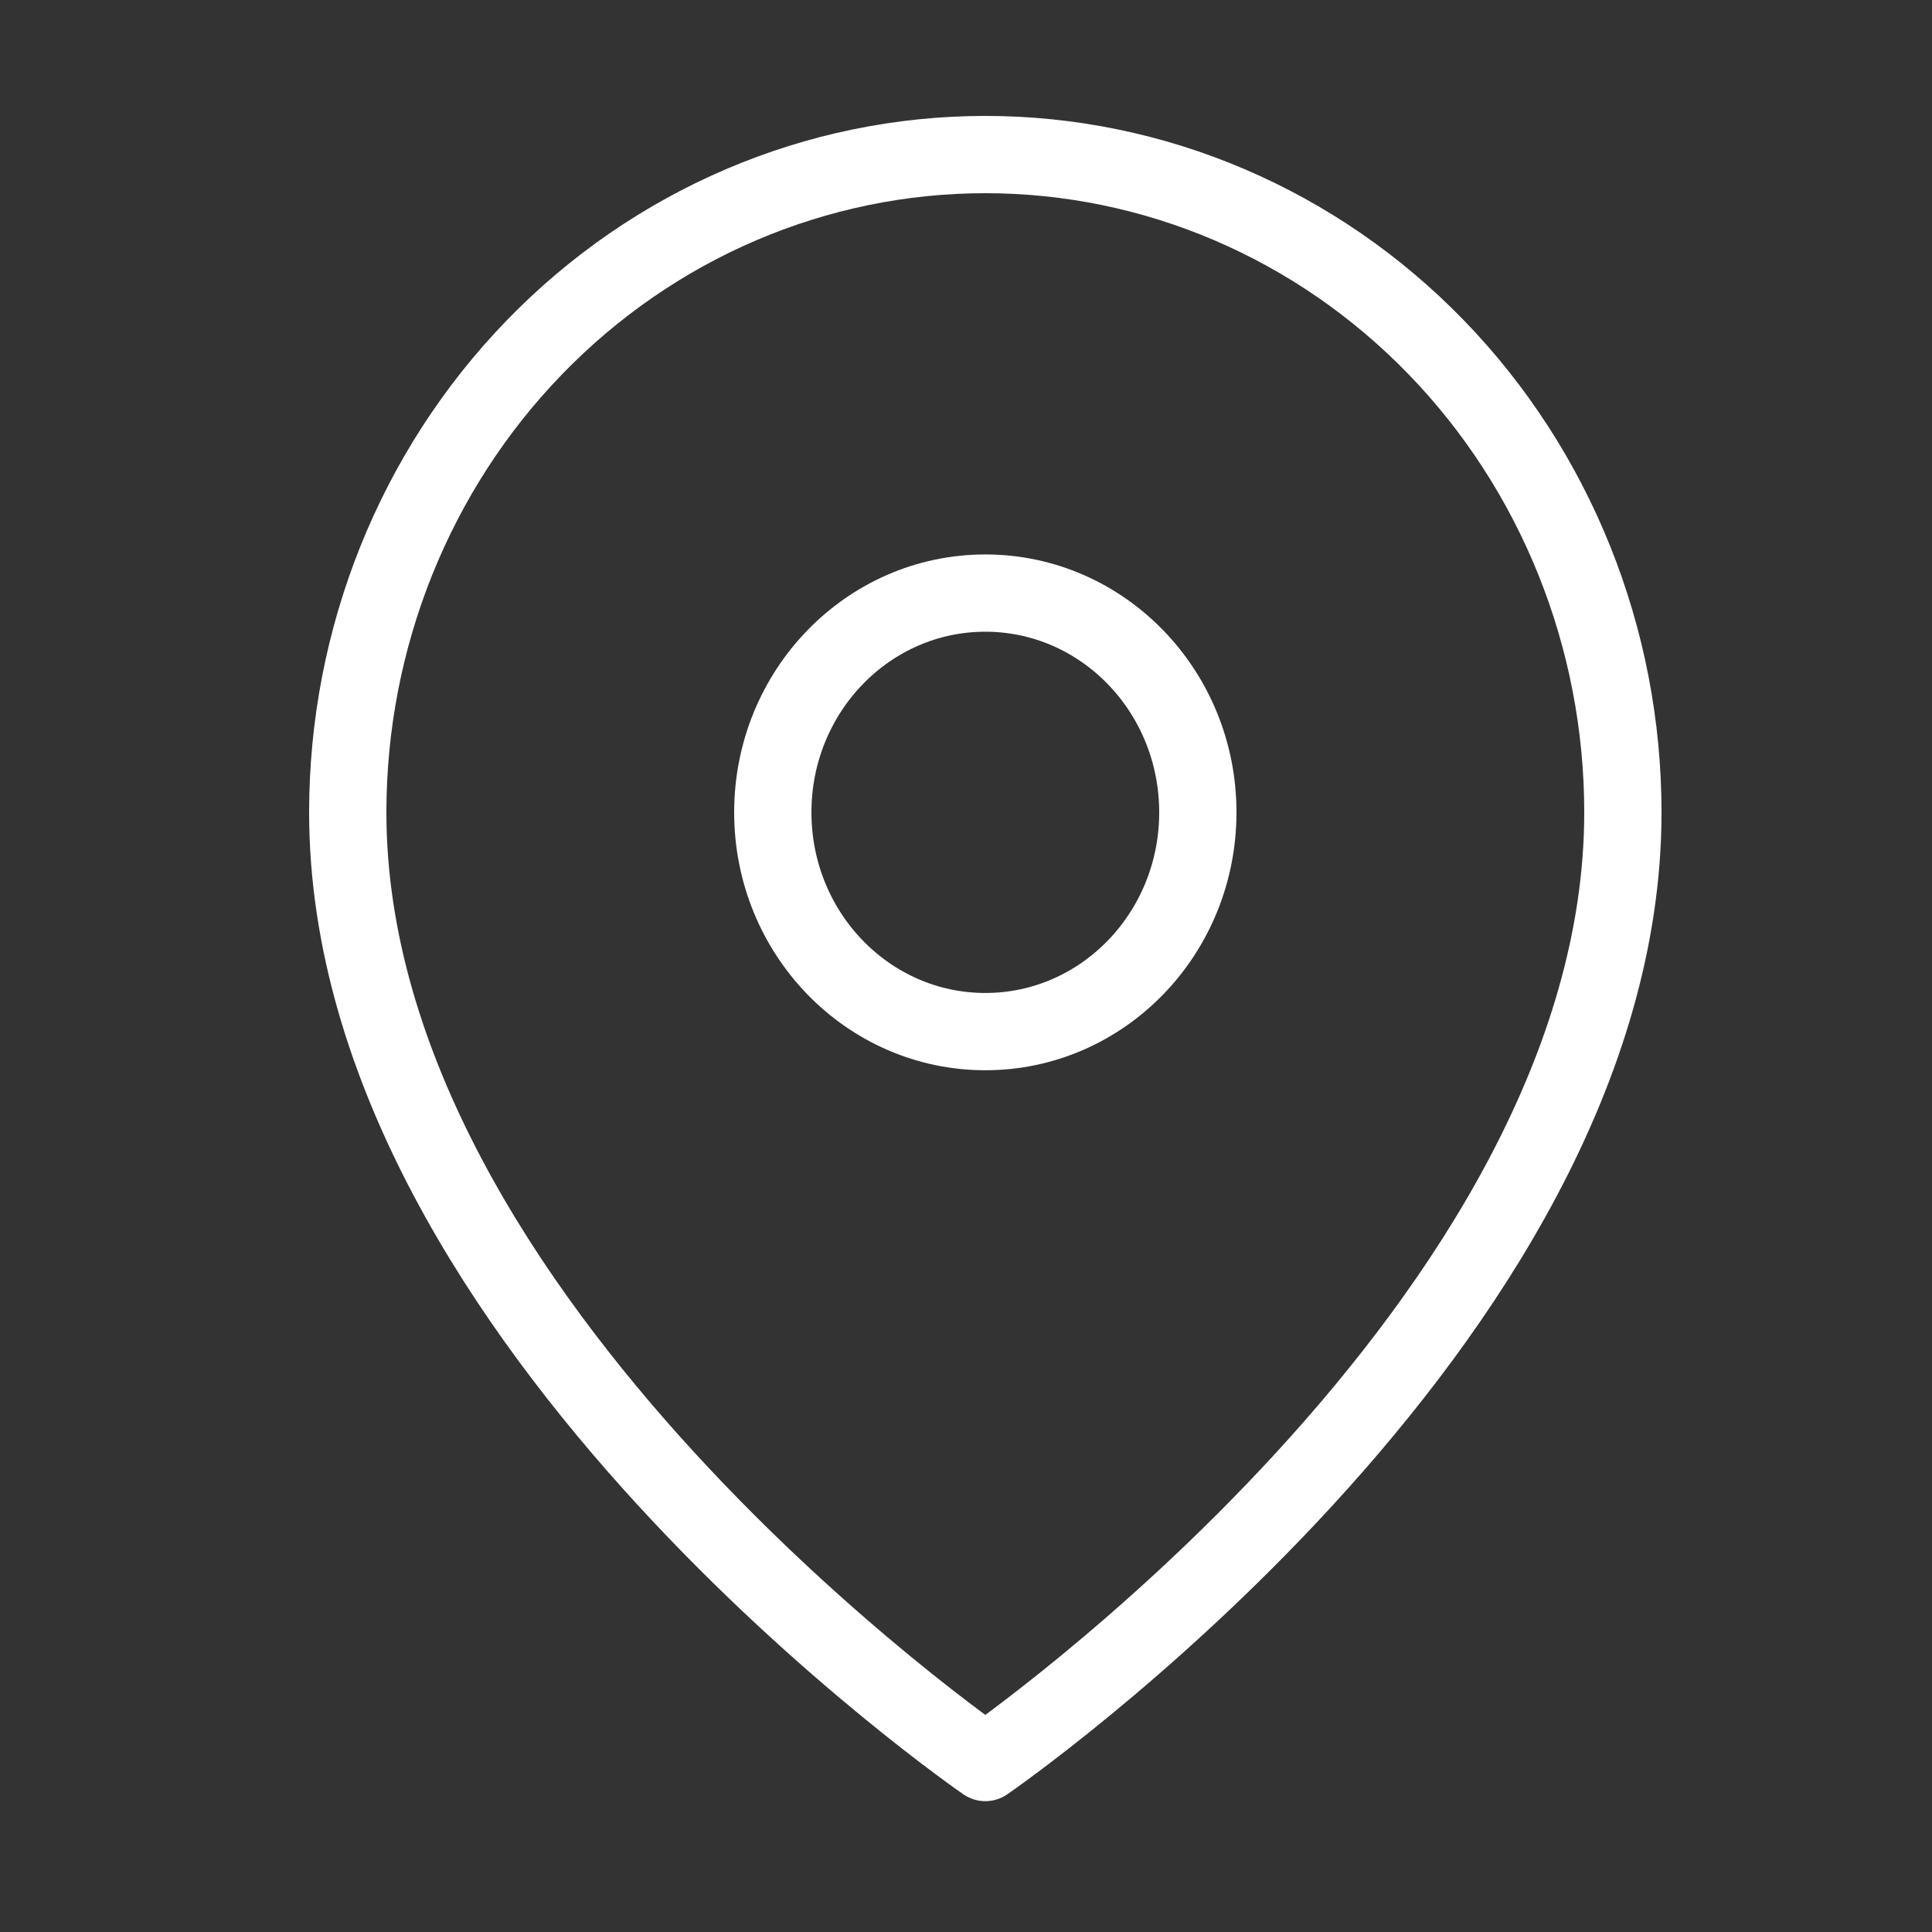
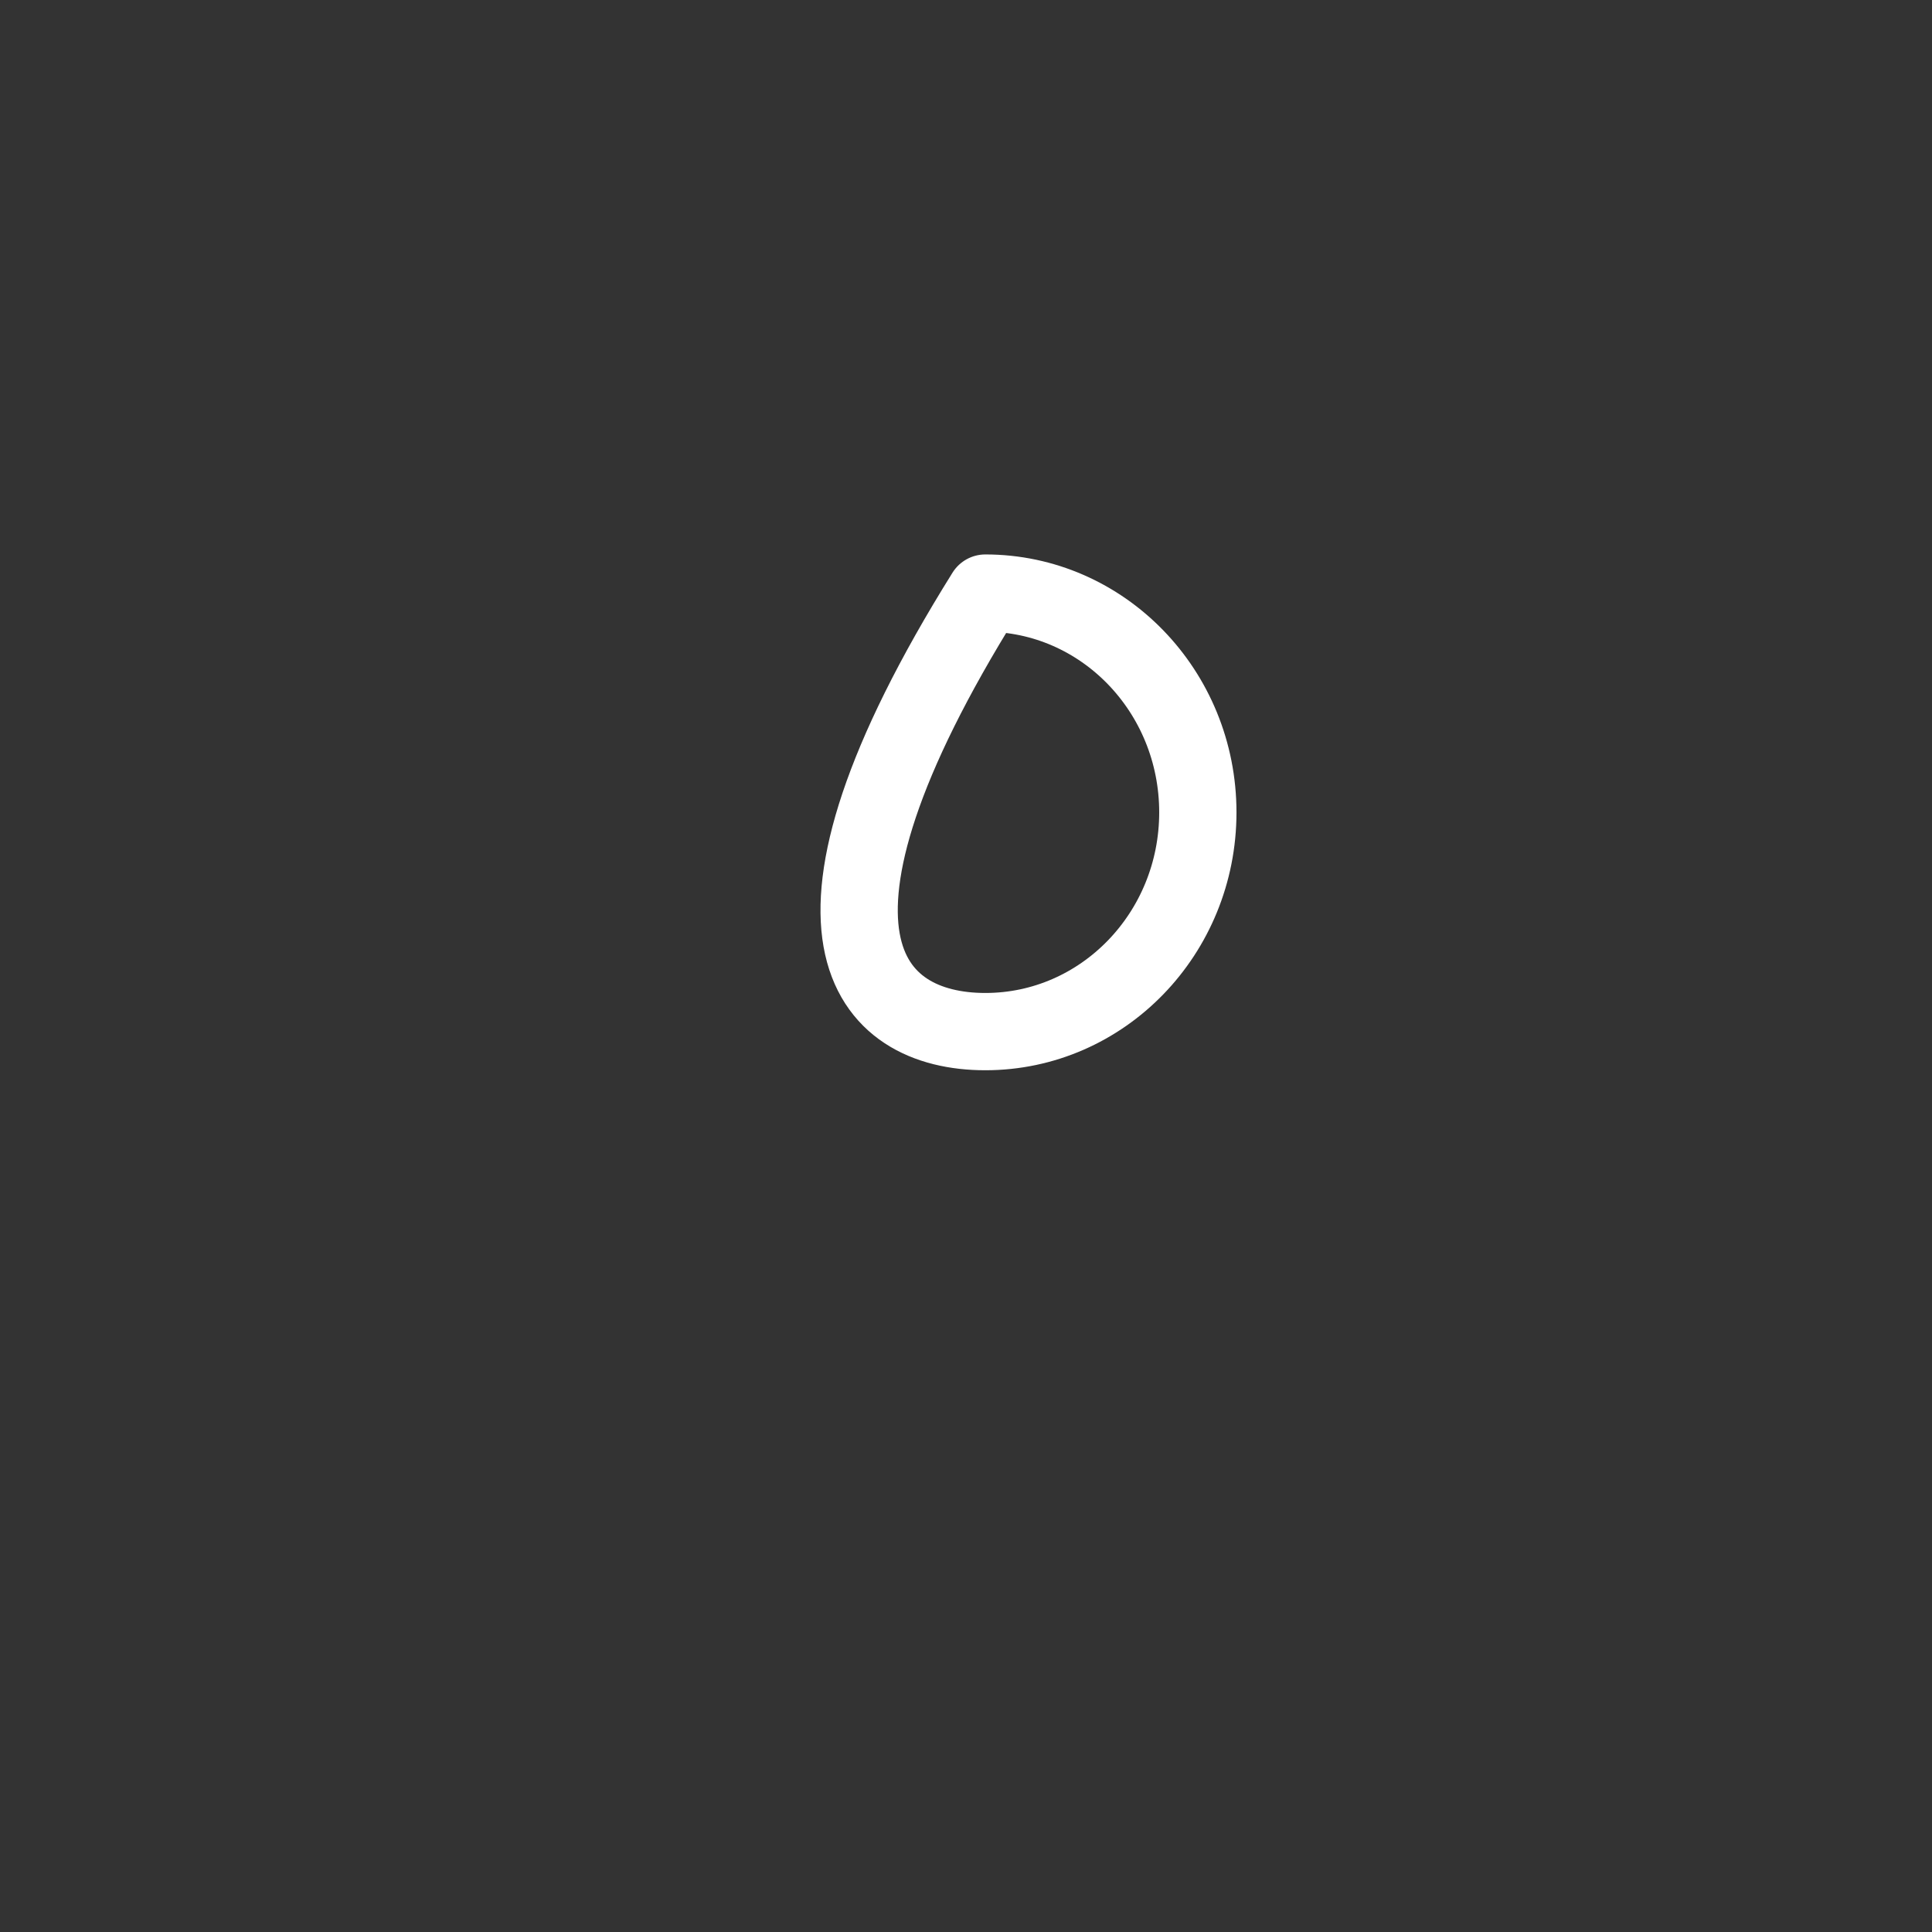
<svg xmlns="http://www.w3.org/2000/svg" width="50" height="50" viewBox="0 0 50 50" fill="none">
  <rect x="0" y="0" width="50" height="50" fill="#333333" stroke="none" />
-   <path fill-rule="evenodd" clip-rule="evenodd" d="M42 21.024C42 34.264 25.5 45.614 25.5 45.614C25.5 45.614 9 34.264 9 21.024C9 16.509 10.738 12.179 13.833 8.986C16.927 5.794 21.124 4 25.5 4C29.876 4 34.073 5.794 37.167 8.986C40.262 12.179 42 16.509 42 21.024Z" stroke="white" stroke-width="2" stroke-linecap="round" stroke-linejoin="round" />
-   <path d="M25.5 26.698C28.538 26.698 31 24.158 31 21.024C31 17.89 28.538 15.349 25.5 15.349C22.462 15.349 20 17.89 20 21.024C20 24.158 22.462 26.698 25.5 26.698Z" stroke="white" stroke-width="2" stroke-linecap="round" stroke-linejoin="round" />
+   <path d="M25.5 26.698C28.538 26.698 31 24.158 31 21.024C31 17.89 28.538 15.349 25.5 15.349C20 24.158 22.462 26.698 25.5 26.698Z" stroke="white" stroke-width="2" stroke-linecap="round" stroke-linejoin="round" />
</svg>